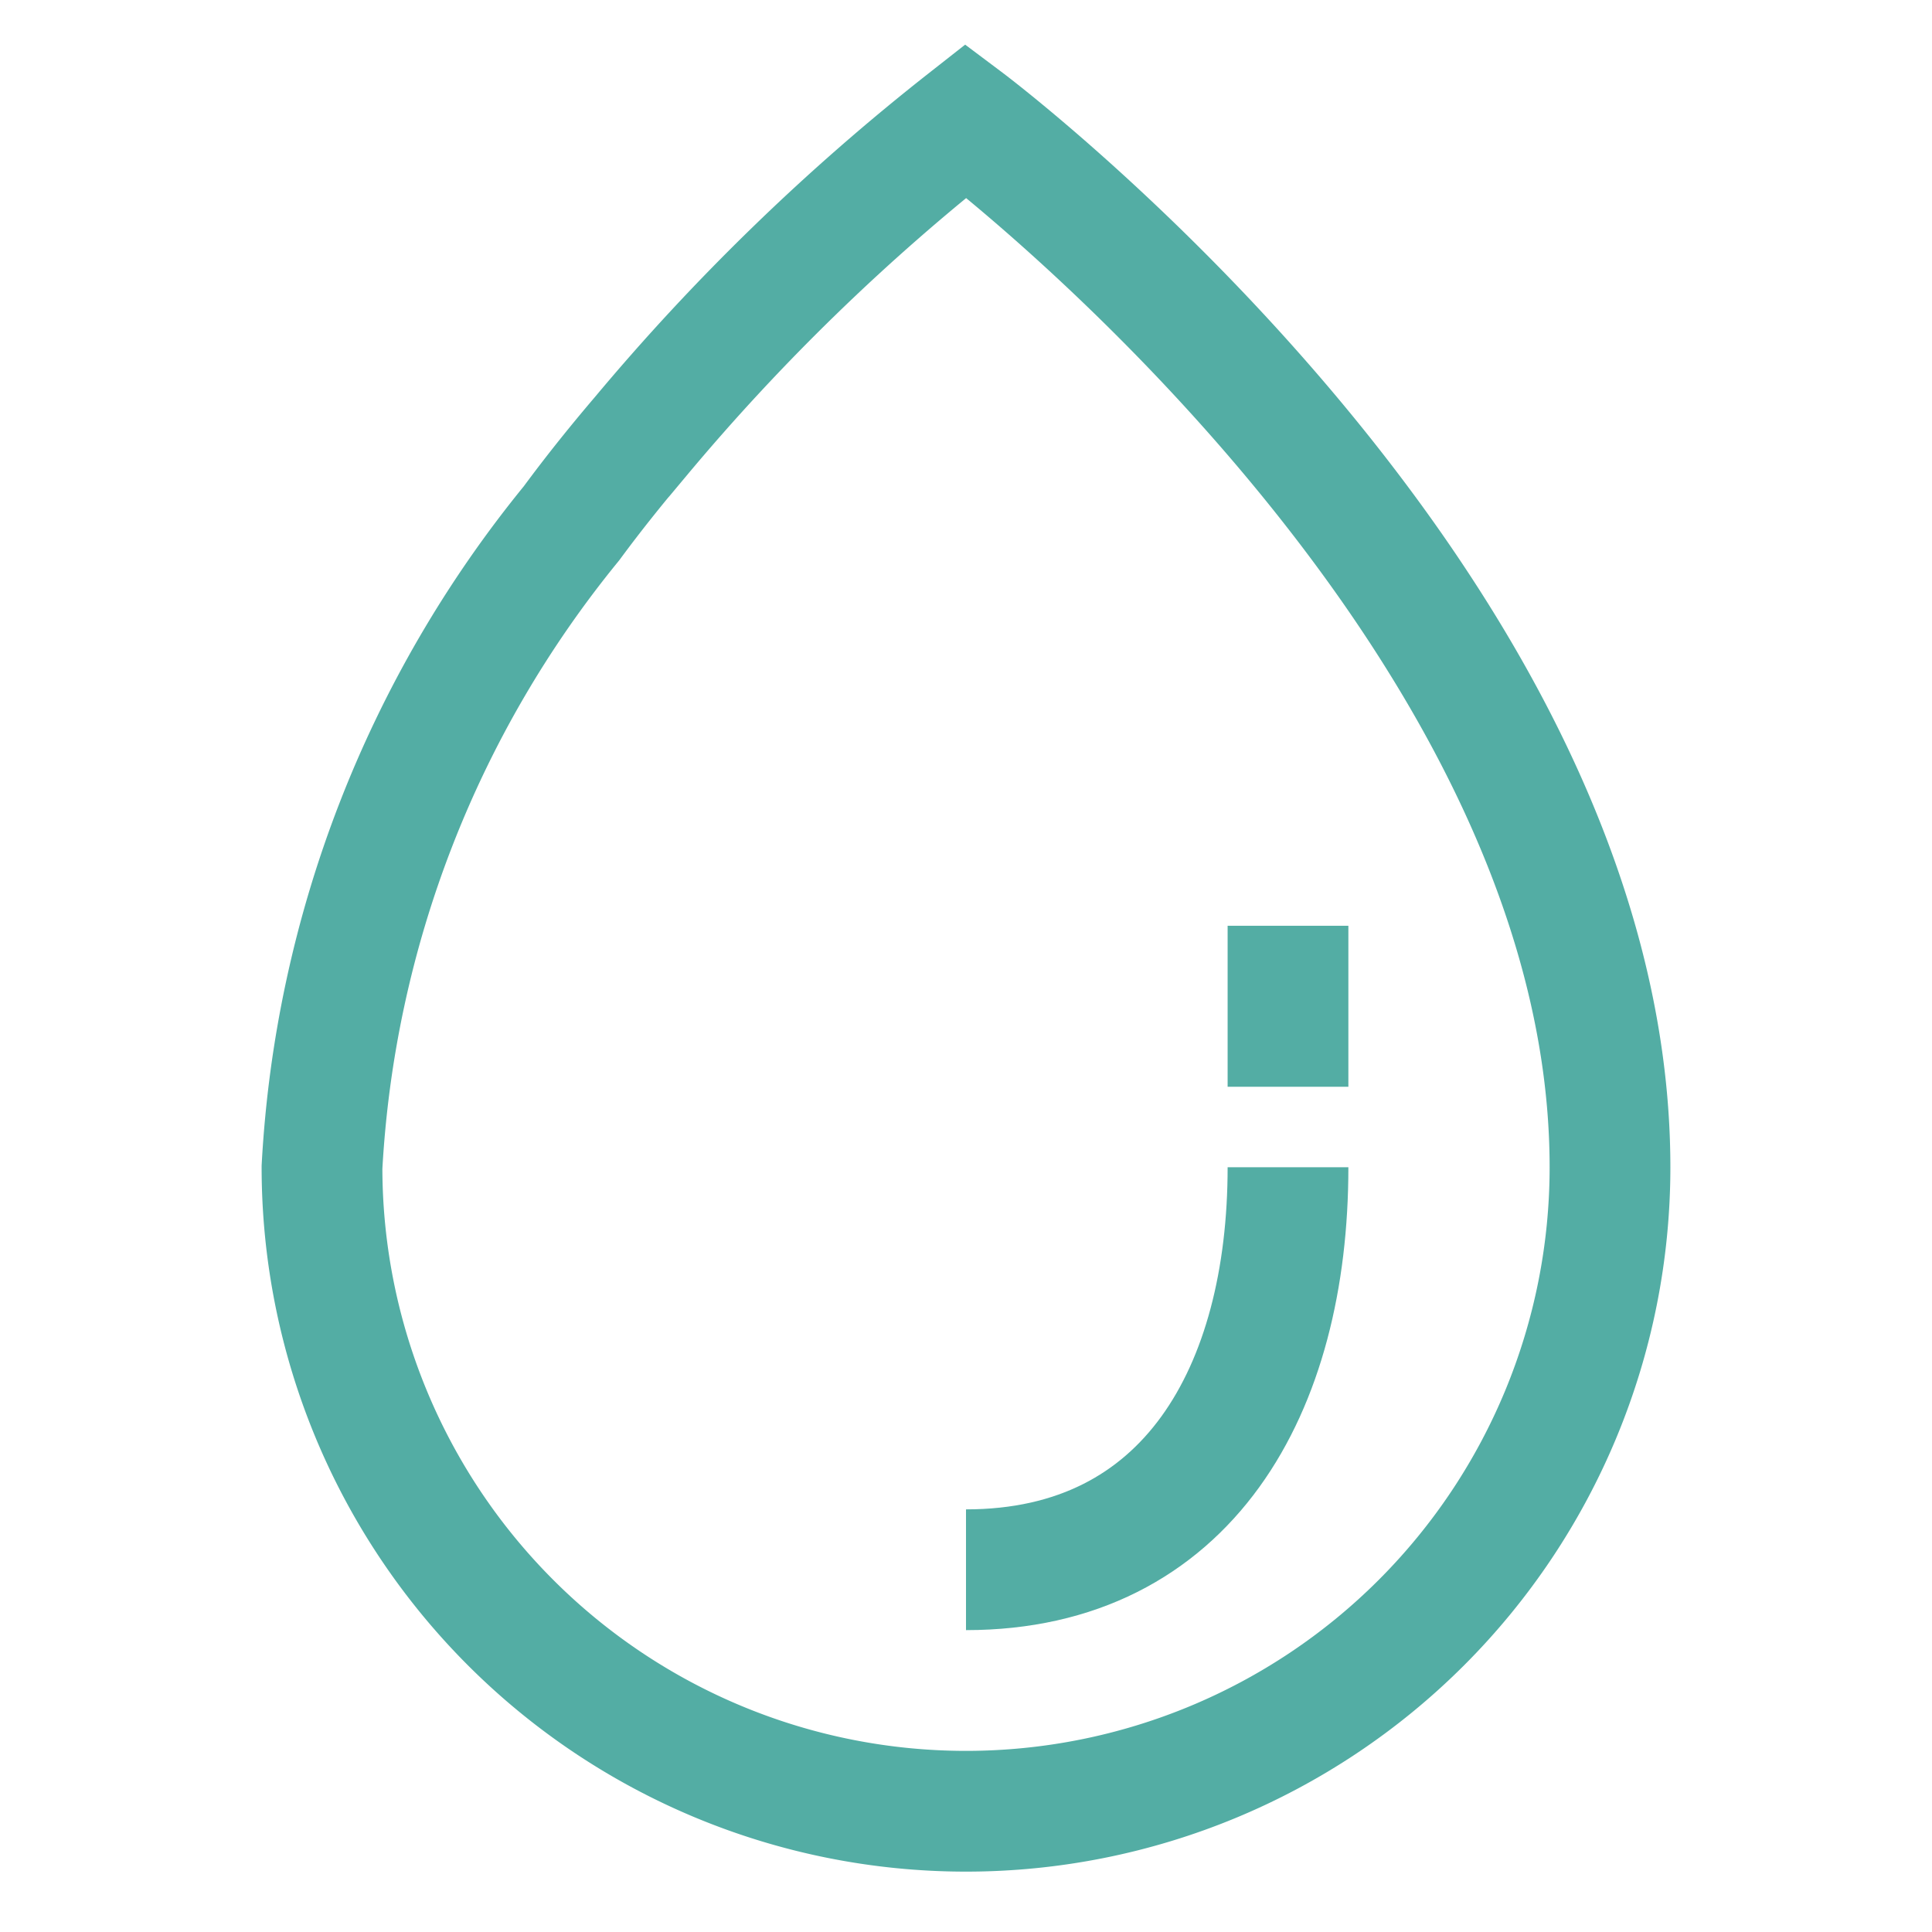
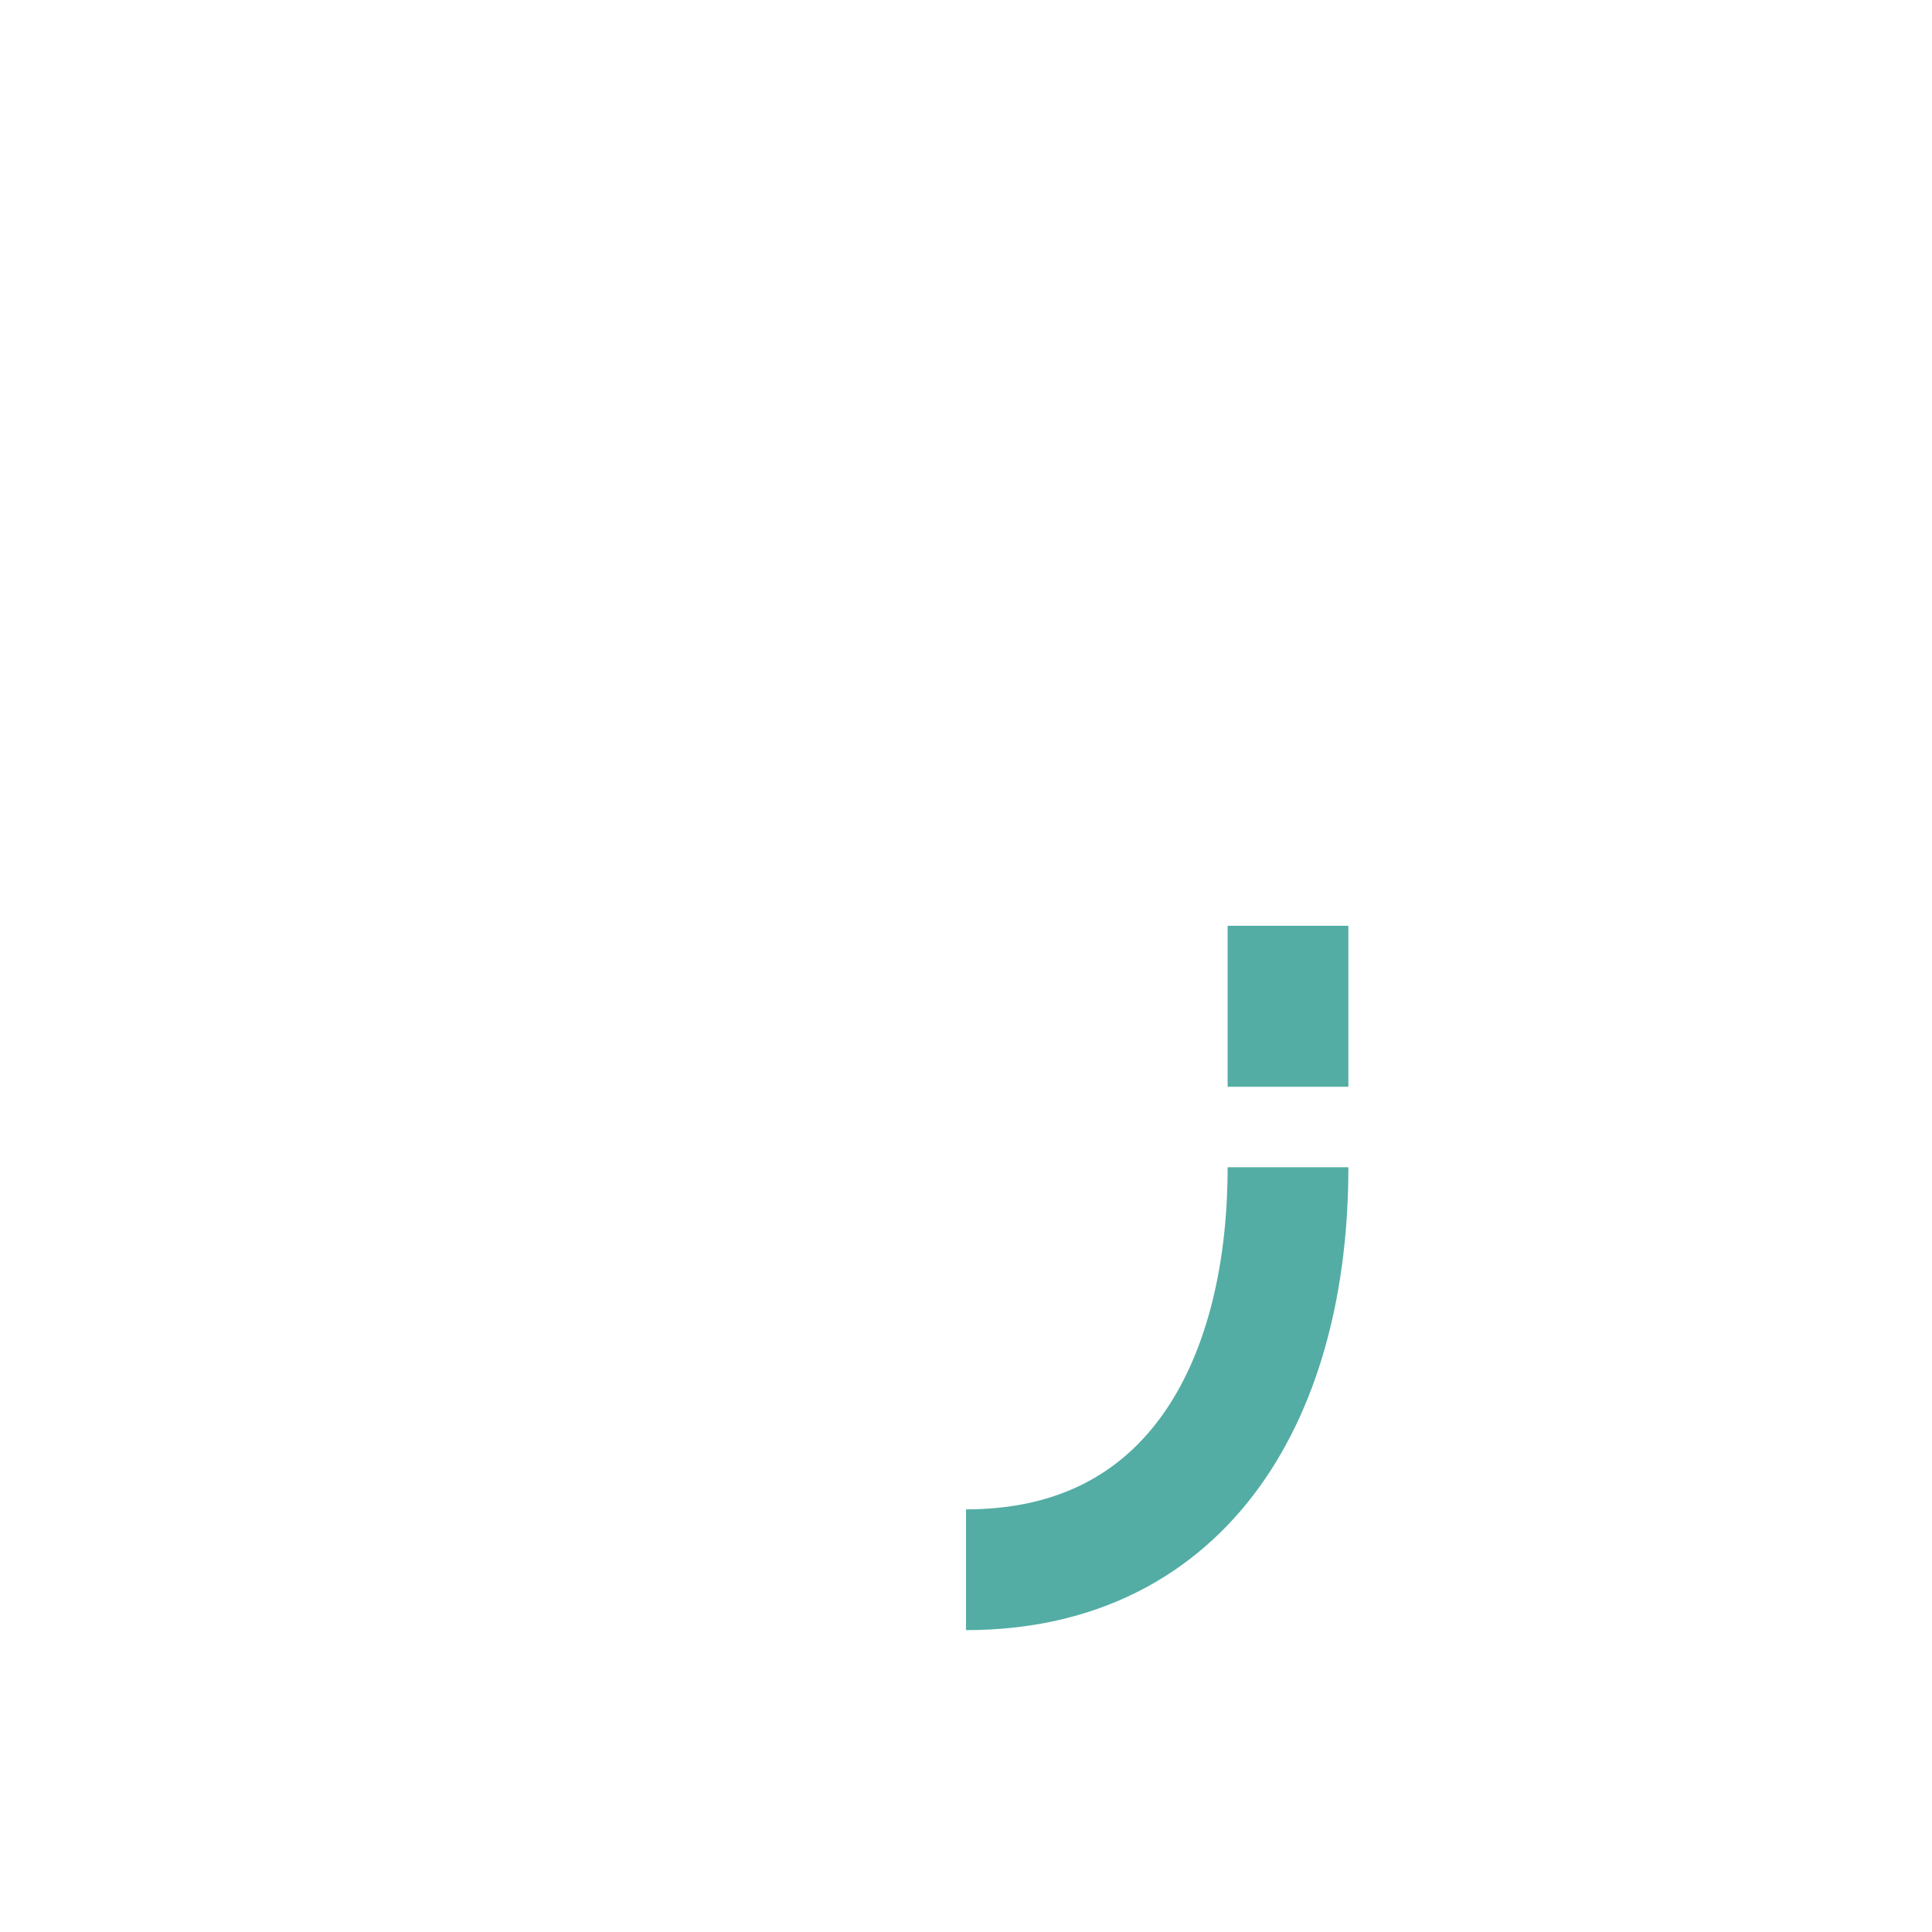
<svg xmlns="http://www.w3.org/2000/svg" stroke-width="1.5" width="24" height="24" color="#53ADA4">
  <defs>
    <style>.cls-637b8170f95e86b59c57a04d-1{fill:none;stroke:currentColor;stroke-miterlimit:10}</style>
  </defs>
  <g id="blood">
-     <path class="cls-637b8170f95e86b59c57a04d-1" d="M20 14.5a8 8 0 0 1-16 0 13.83 13.83 0 0 1 3.1-8c.28-.38.57-.74.86-1.08A27 27 0 0 1 12 1.5s8 6 8 13Z" />
    <path class="cls-637b8170f95e86b59c57a04d-1" d="M16 14.5c0 2.76-1.24 5-4 5M16 11.5v2" />
  </g>
</svg>